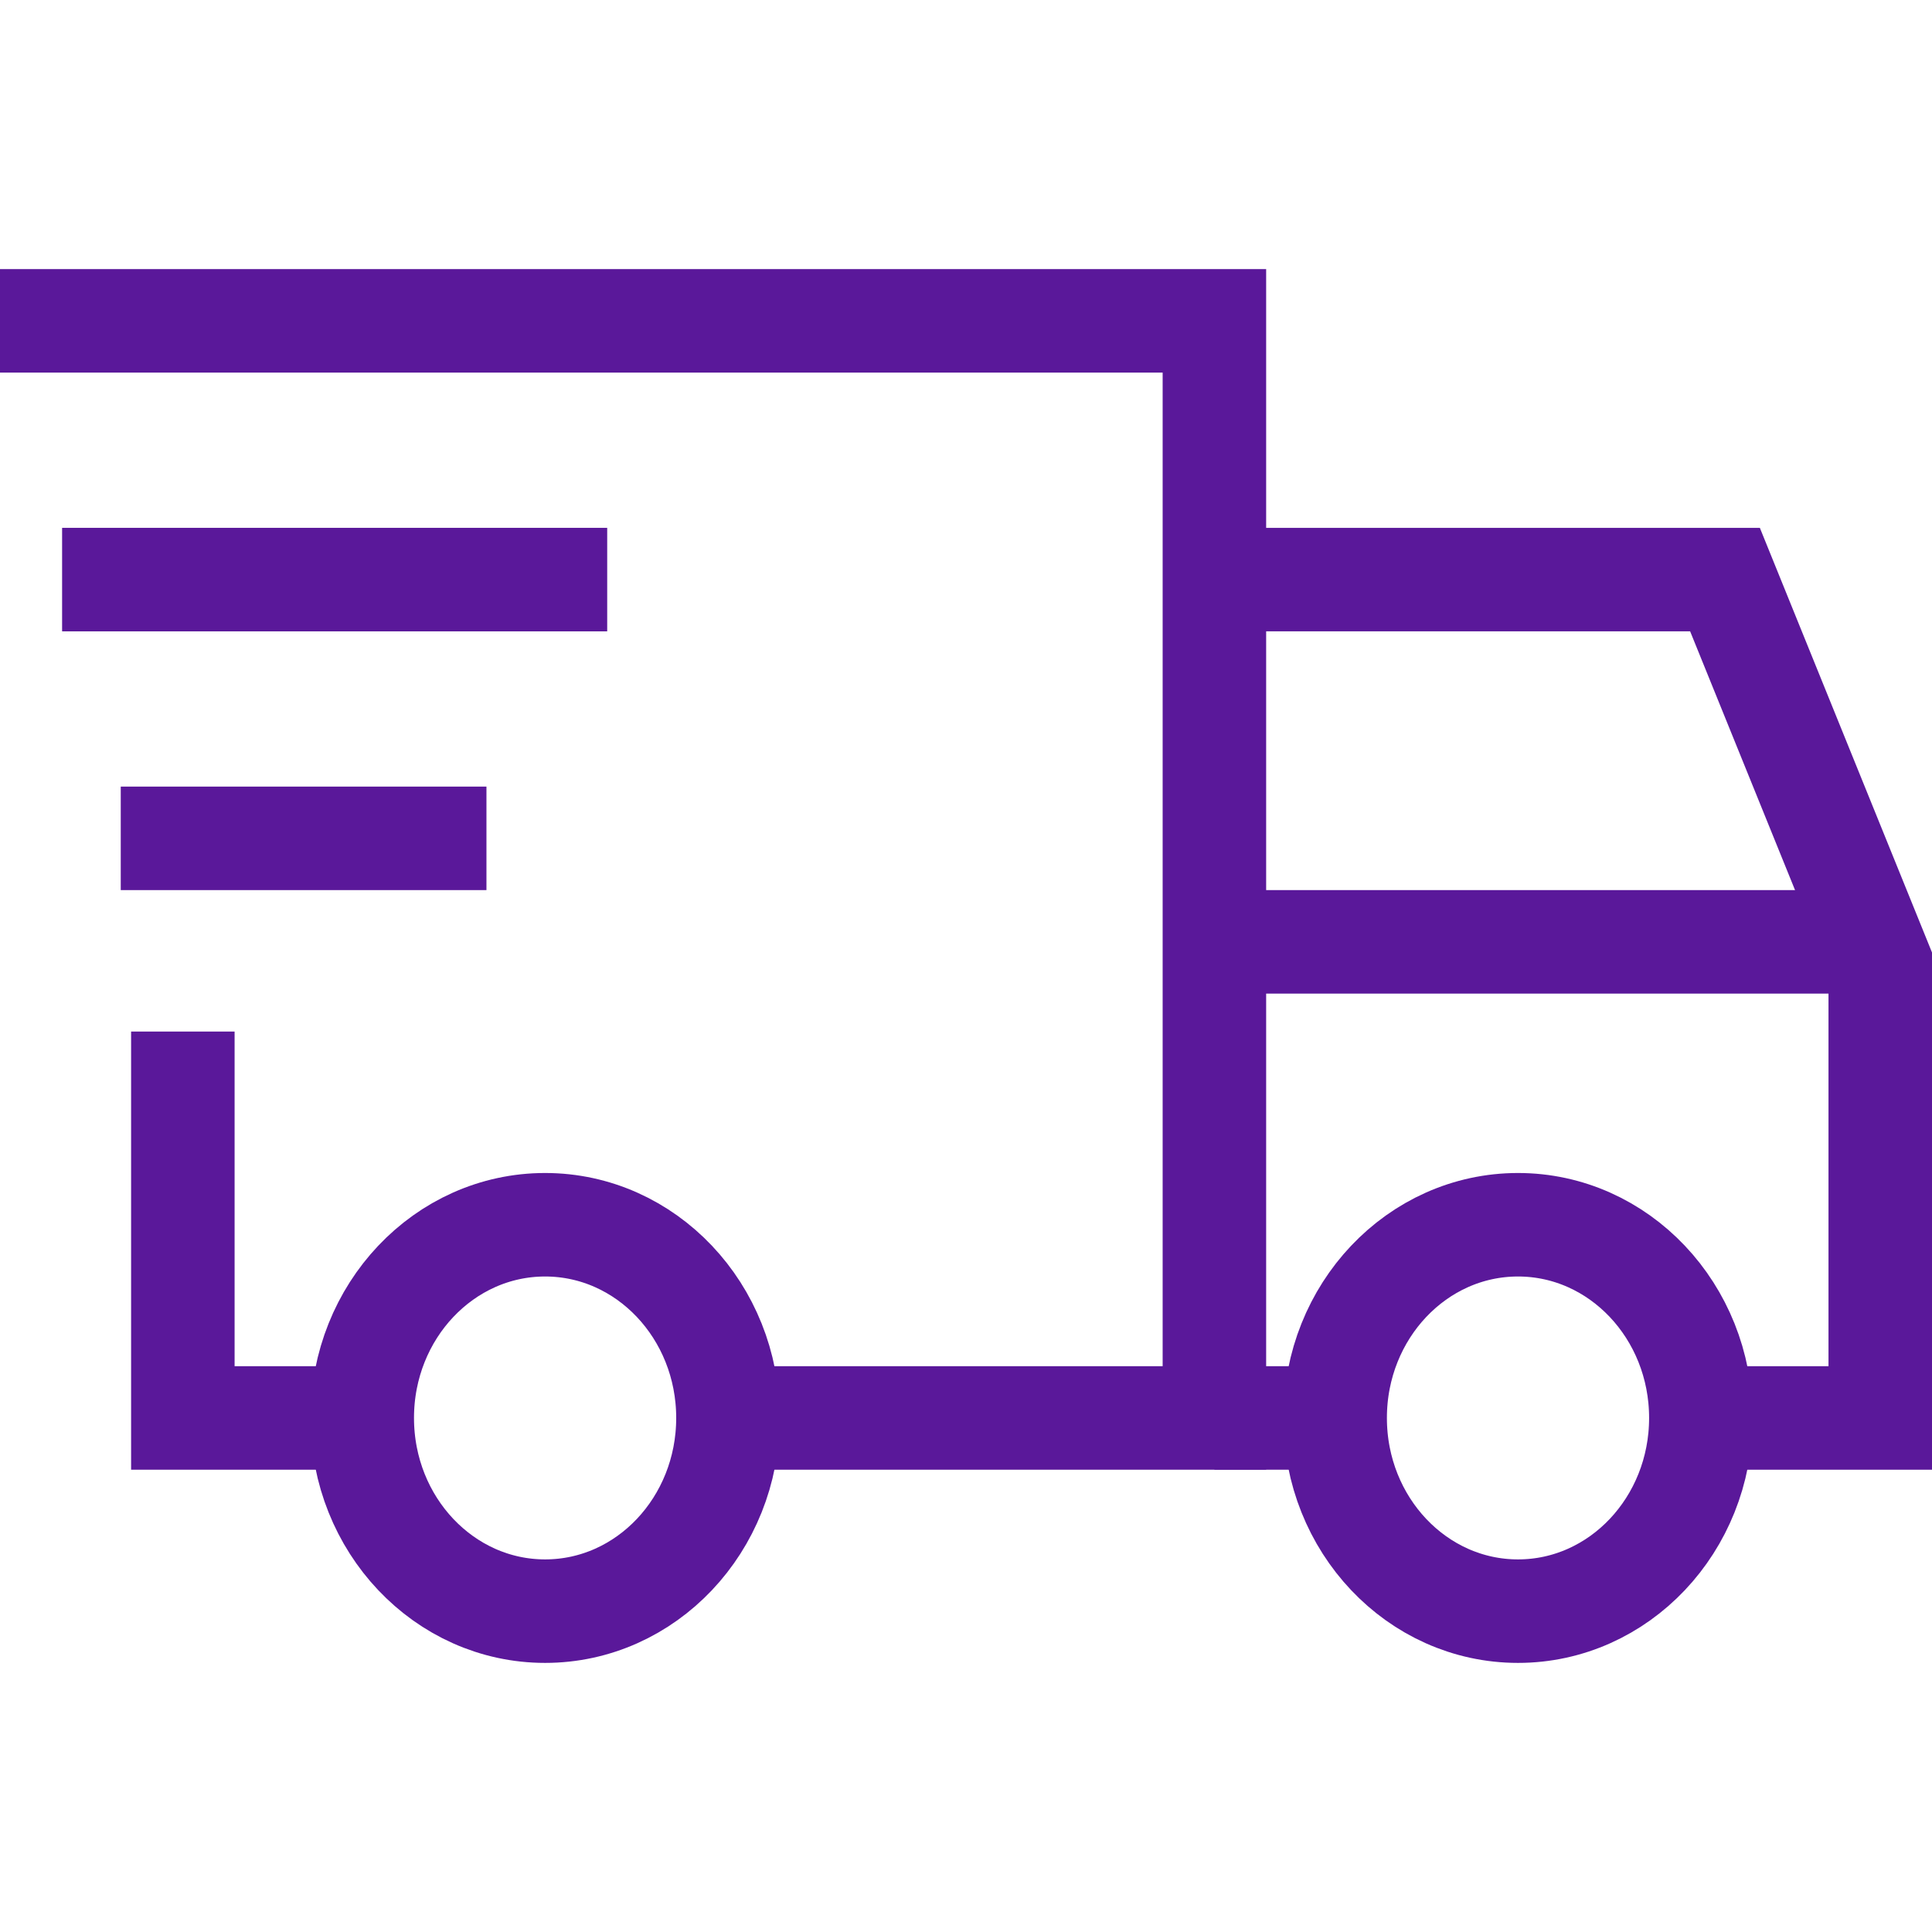
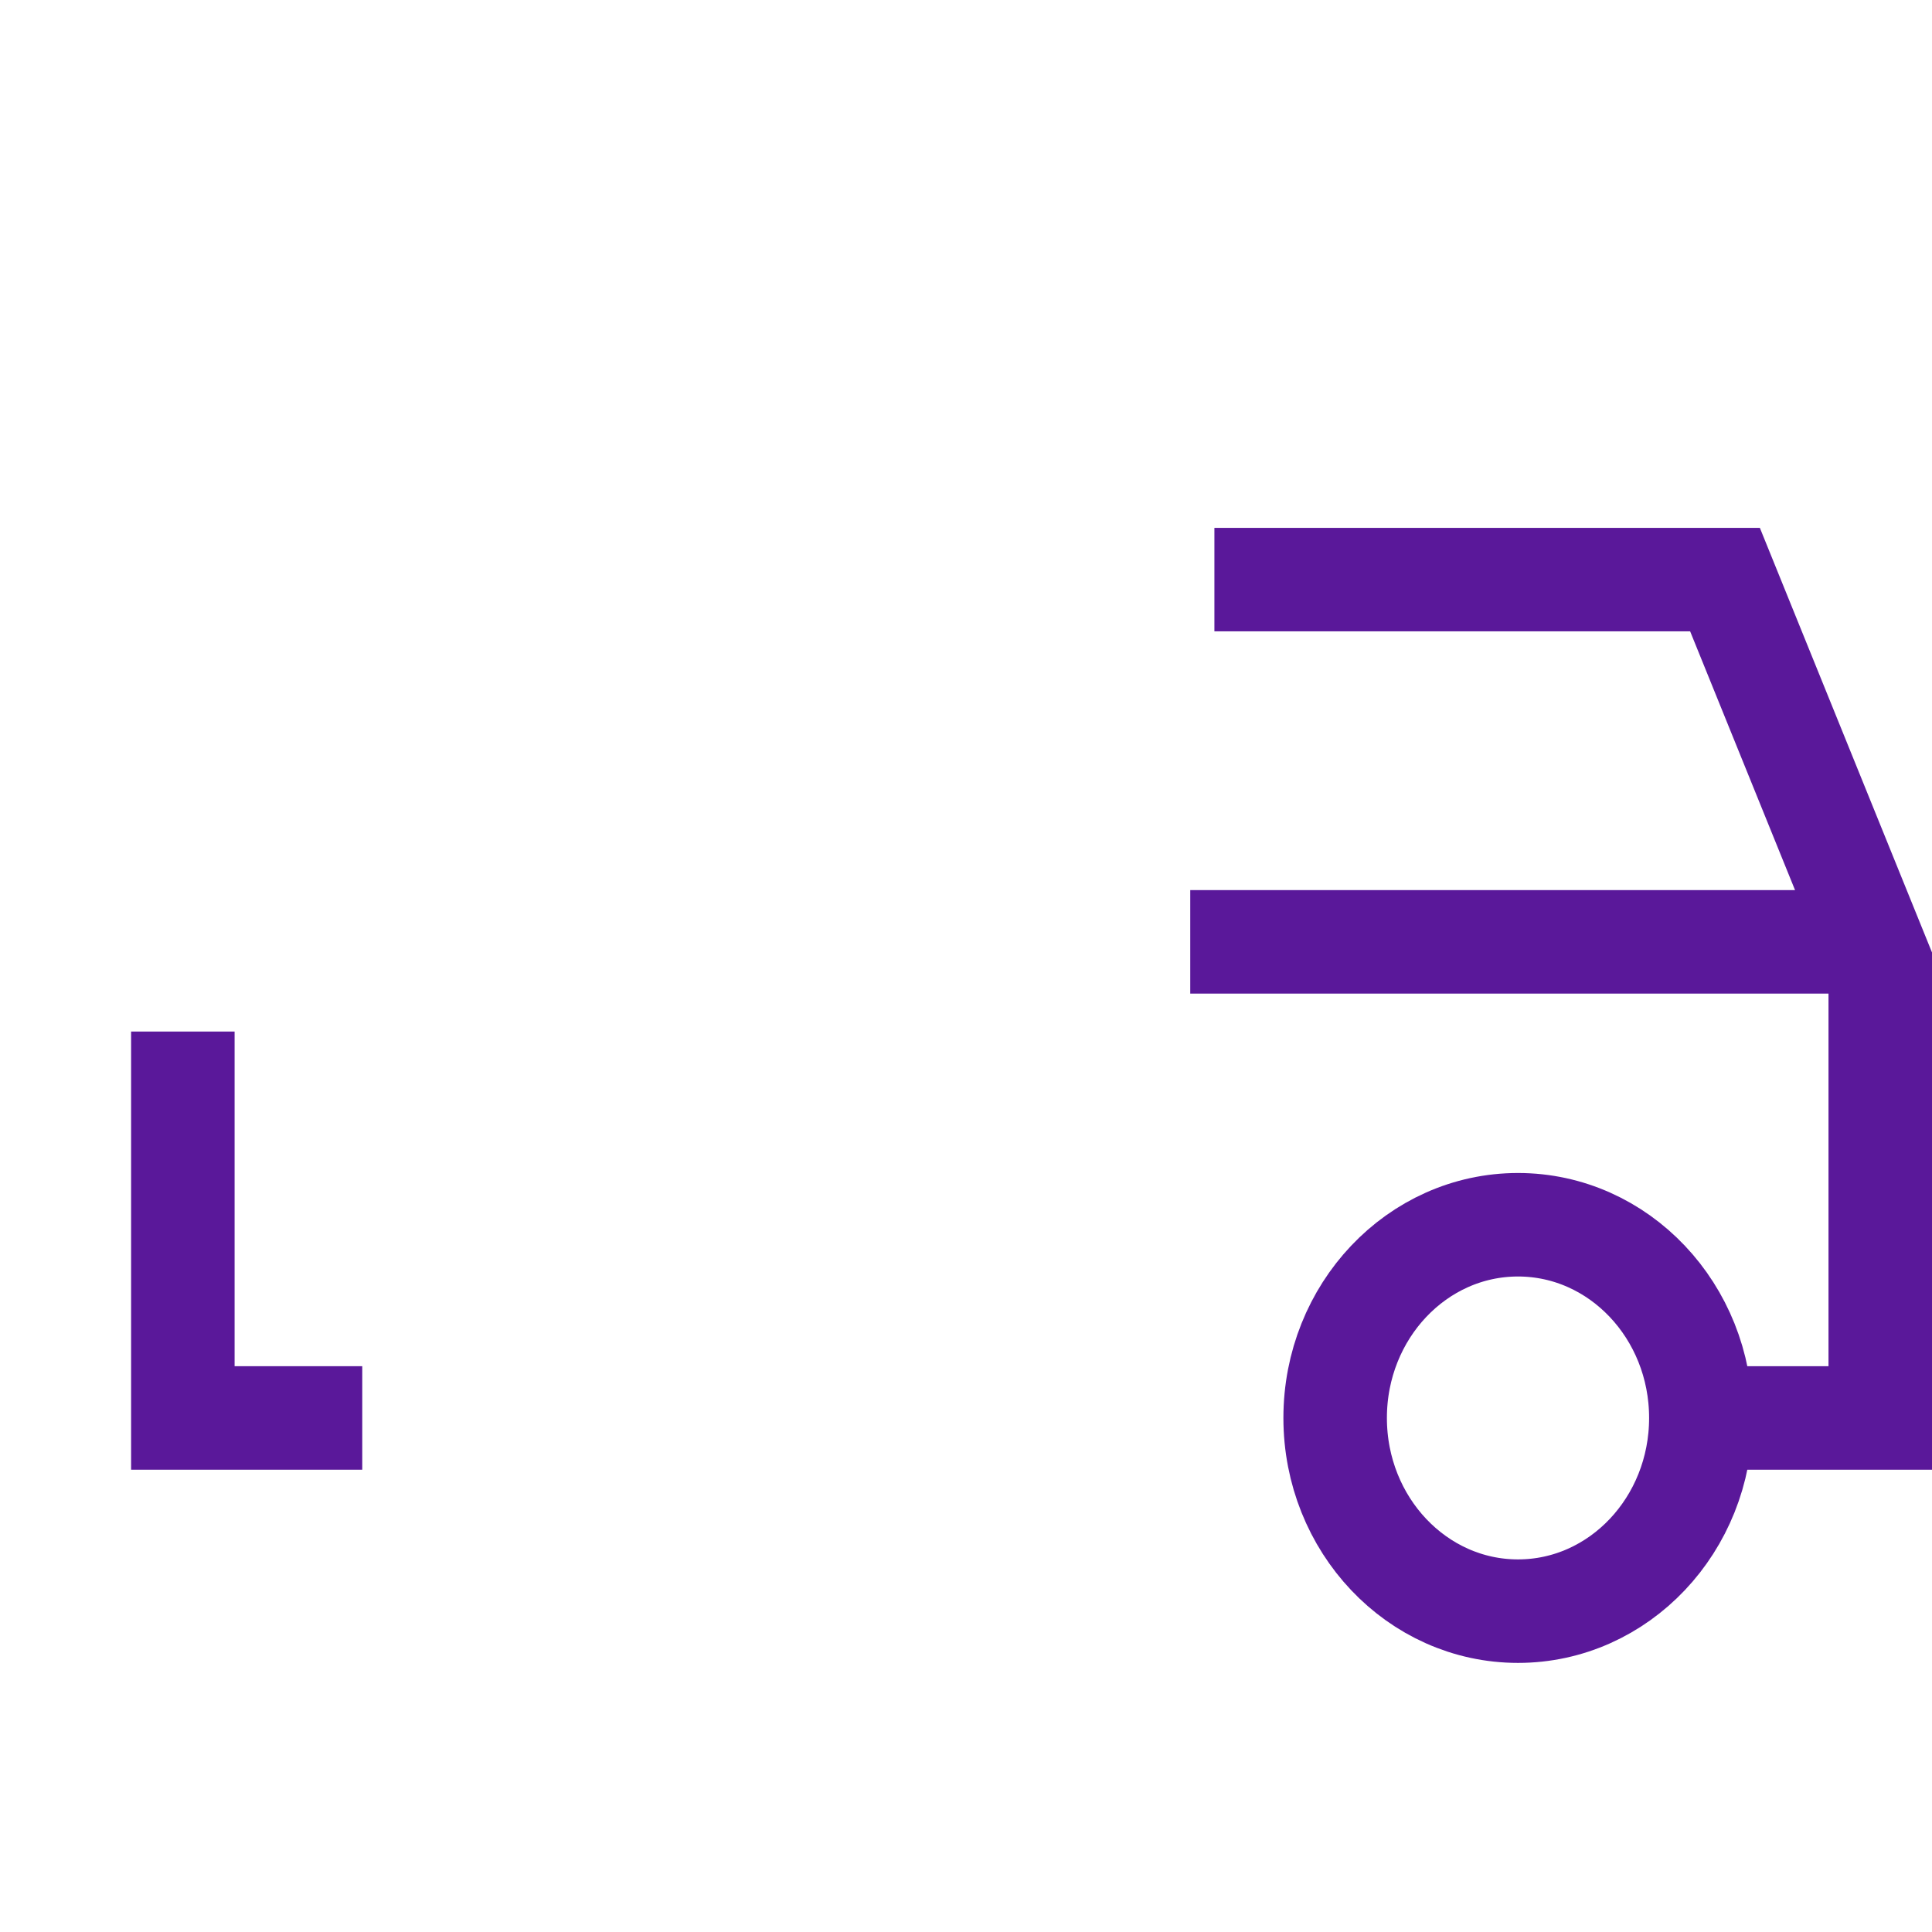
<svg xmlns="http://www.w3.org/2000/svg" version="1.1" id="Layer_1" x="0px" y="0px" viewBox="0 0 56 56" style="enable-background:new 0 0 56 56;" xml:space="preserve">
  <style type="text/css"> .st0{fill:none;stroke:#5A189A;stroke-width:3;stroke-miterlimit:10;} </style>
  <g>
    <polyline class="st0" points="10.5,41.1 5.3,41.1 5.3,29.9 " />
-     <polyline class="st0" points="0,9.3 35.2,9.3 35.2,41.1 21.1,41.1 " />
-     <line class="st0" x1="38.7" y1="41.1" x2="35.2" y2="41.1" />
    <polyline class="st0" points="35.2,16.8 50,16.8 54.5,27.9 54.5,41.1 49.2,41.1 " />
-     <line class="st0" x1="3.5" y1="24.3" x2="14.1" y2="24.3" />
    <line class="st0" x1="34.5" y1="27.3" x2="54.1" y2="27.3" />
-     <line class="st0" x1="1.8" y1="16.8" x2="17.6" y2="16.8" />
-     <ellipse class="st0" cx="15.8" cy="41.1" rx="5.3" ry="5.6" />
    <ellipse class="st0" cx="44" cy="41.1" rx="5.3" ry="5.6" />
  </g>
</svg>